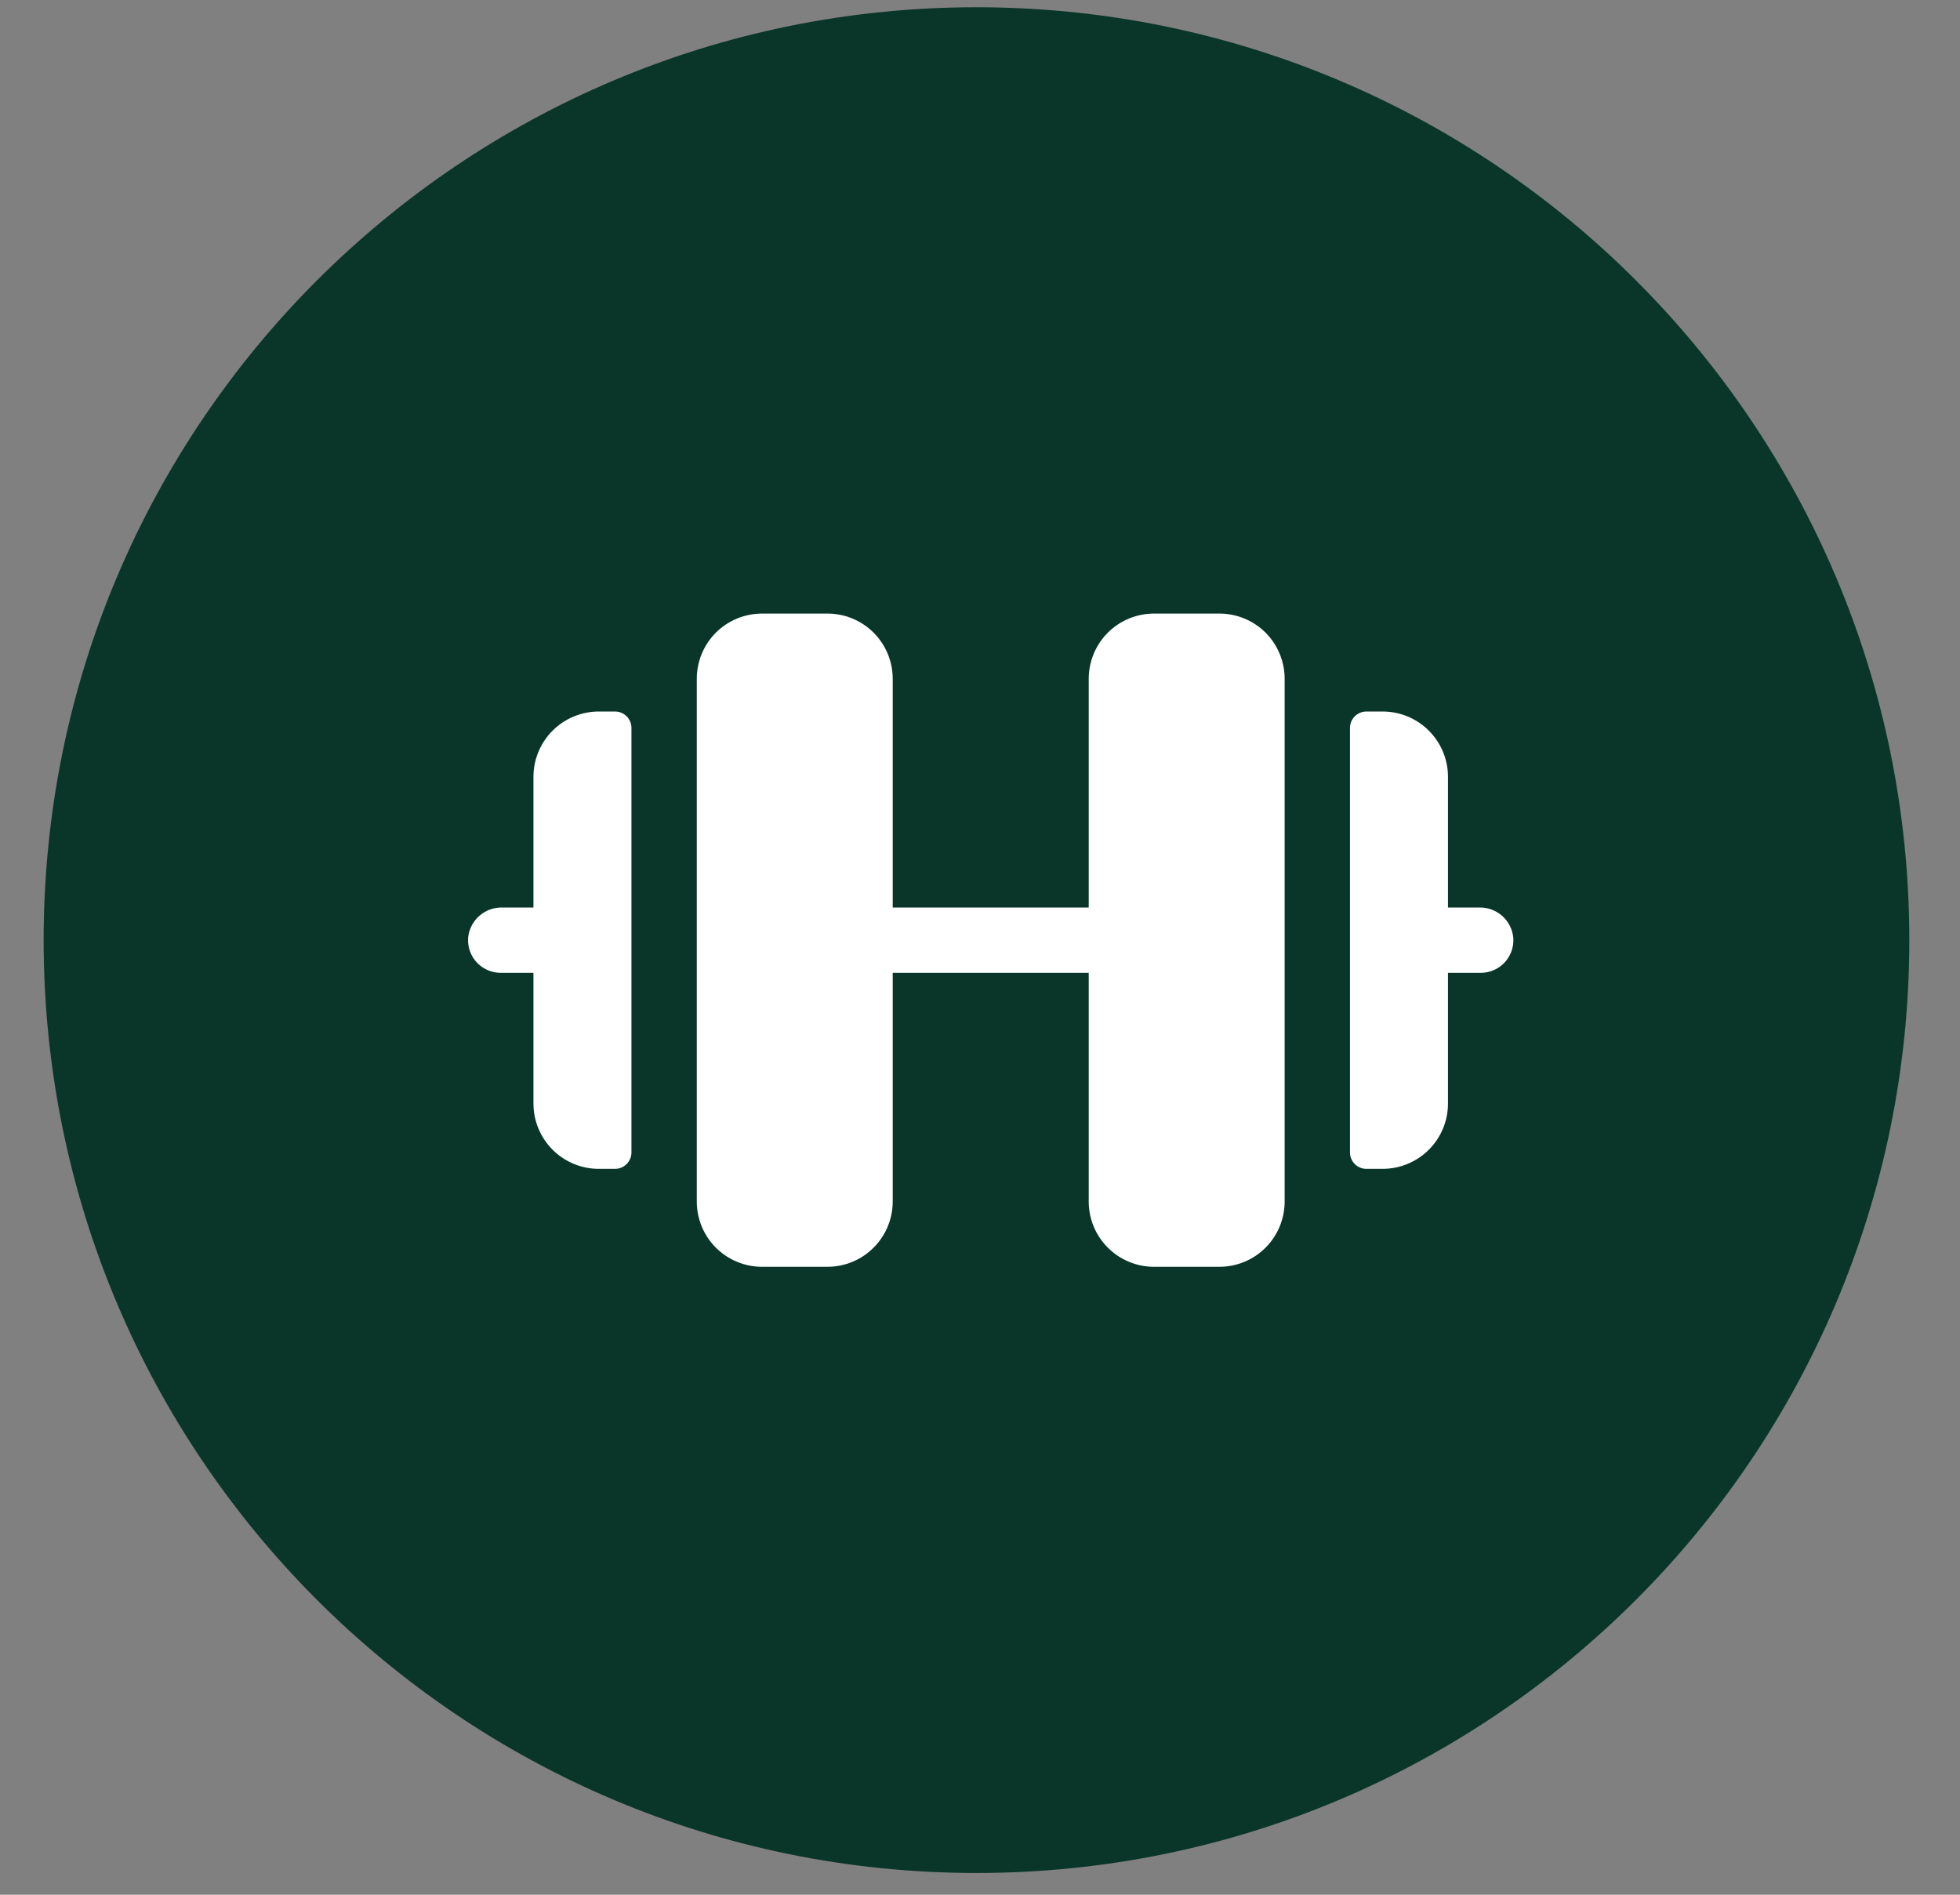
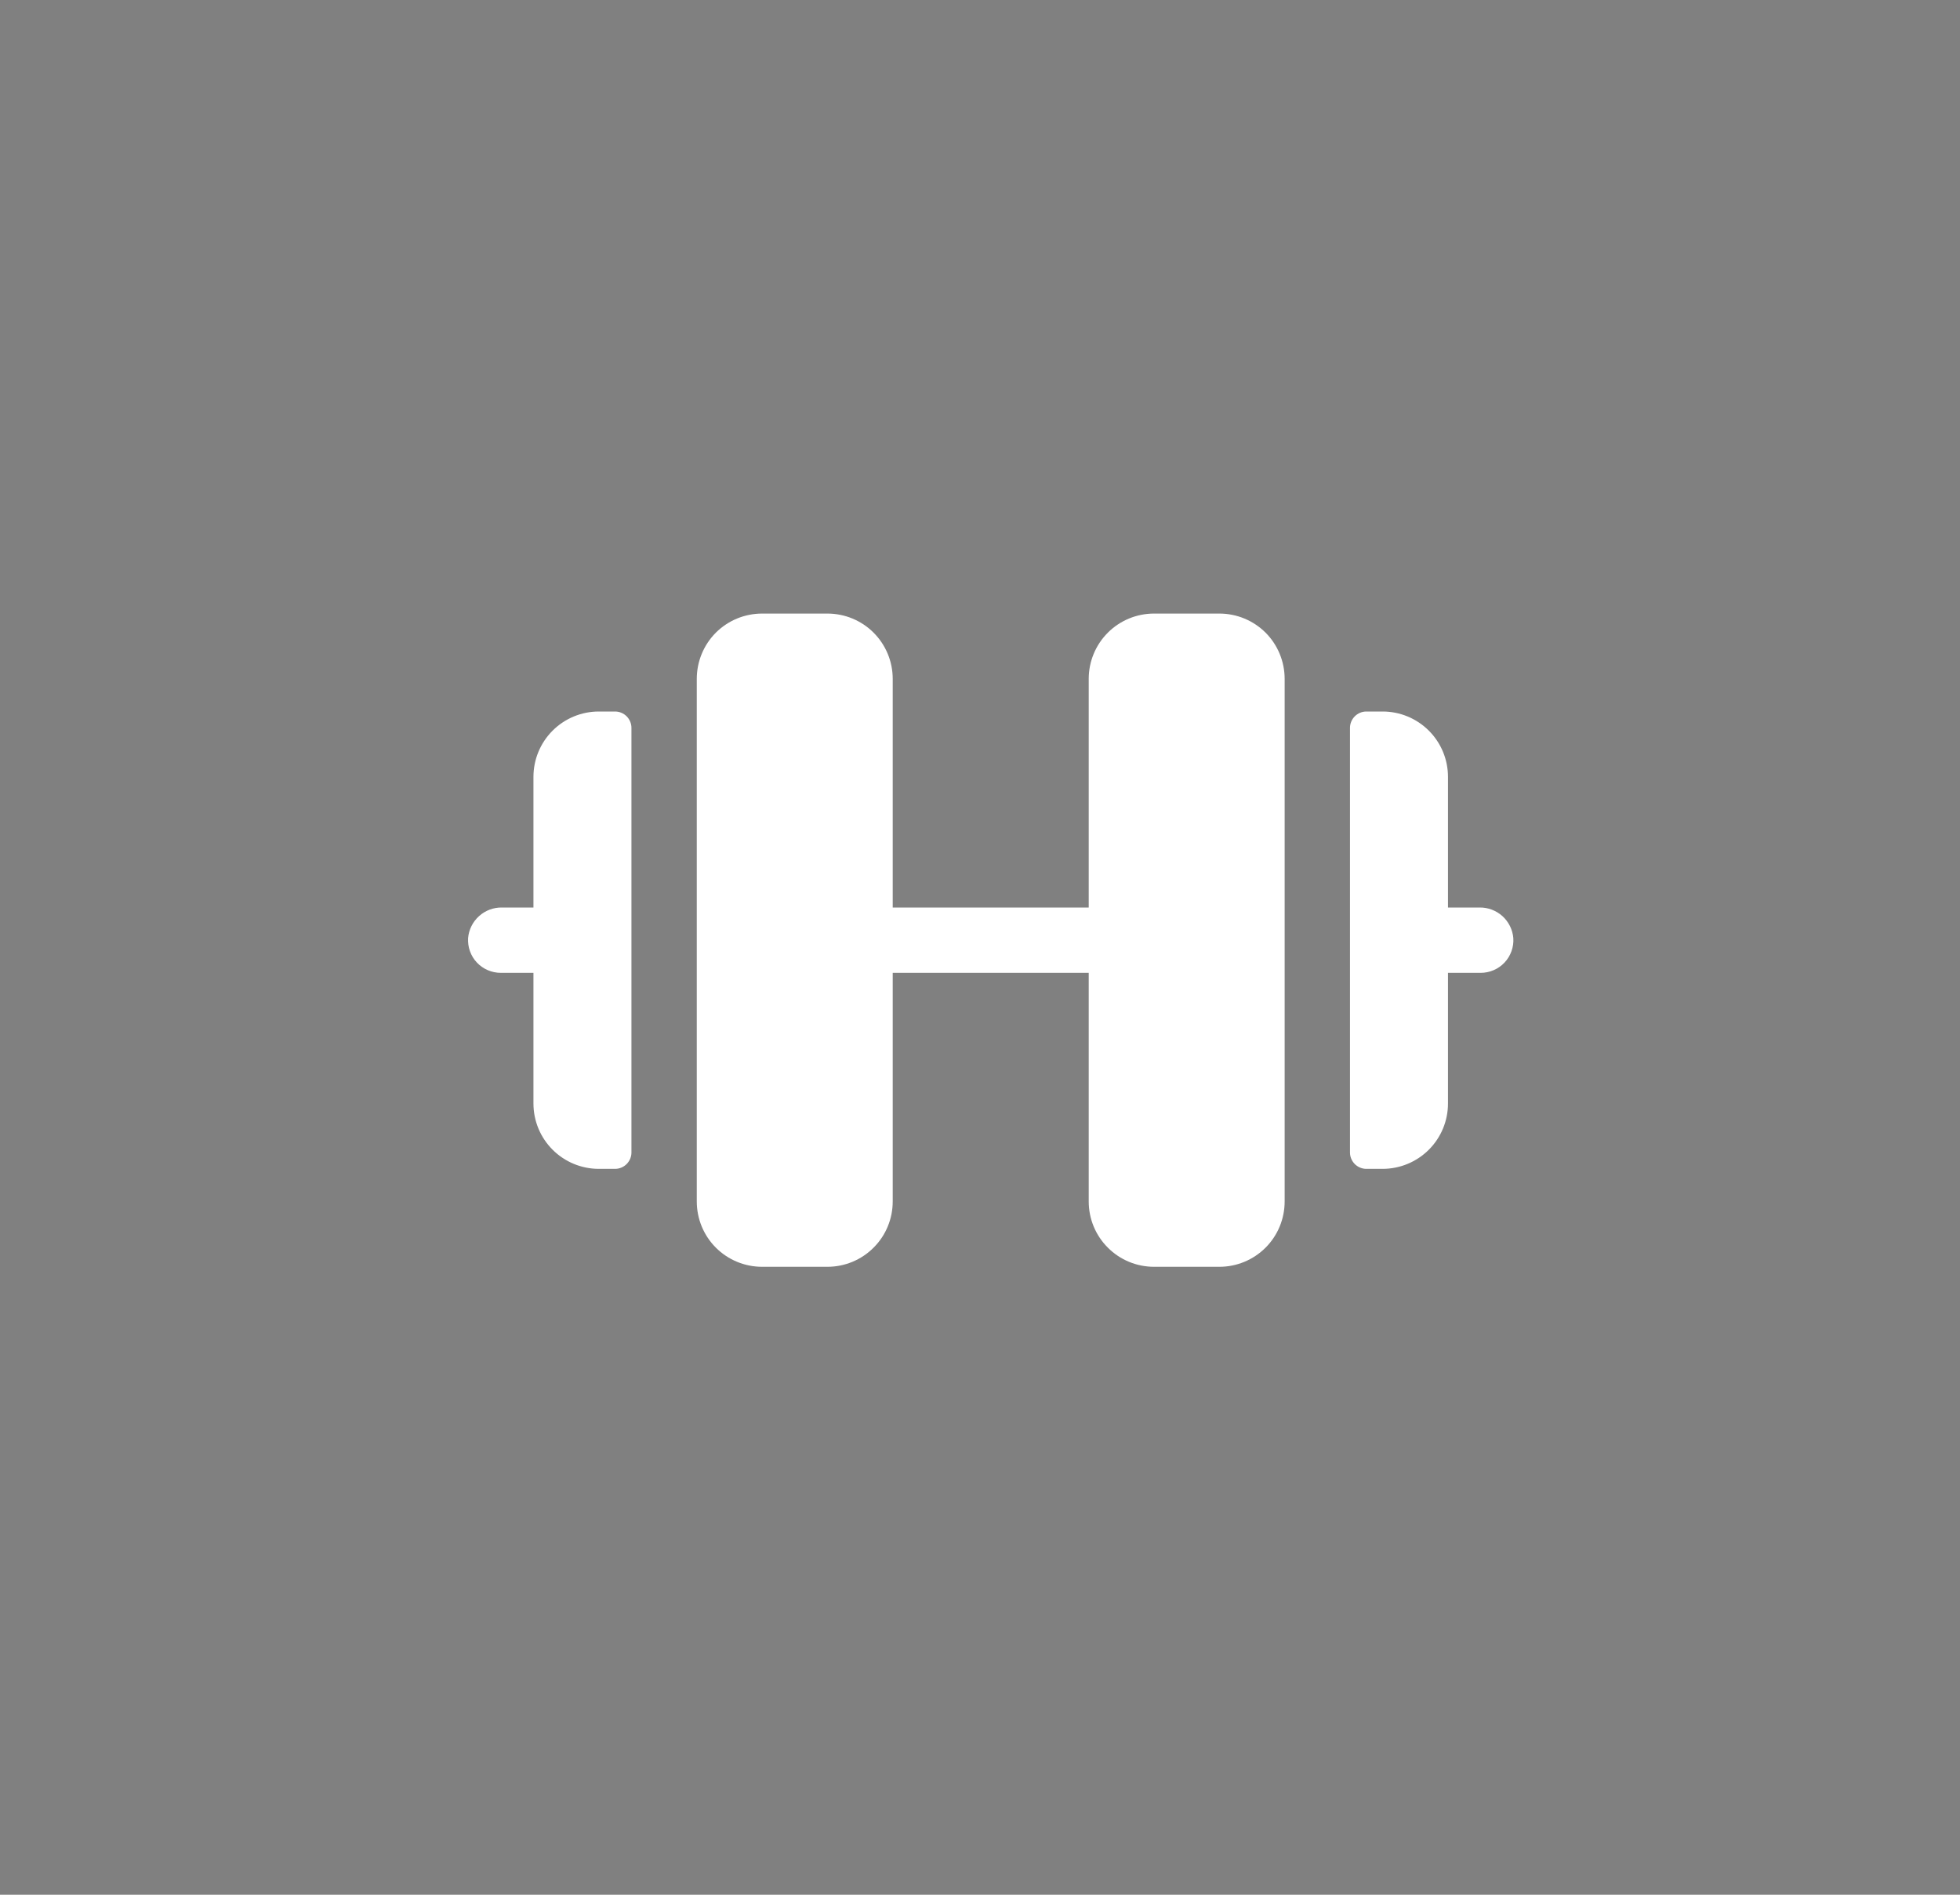
<svg xmlns="http://www.w3.org/2000/svg" width="30" height="29" viewBox="0 0 30 29" fill="none">
  <rect x="0" y="0" width="30" height="29" fill="#808080" stroke="none" />
-   <path d="M0.668 14.389C0.668 6.504 7.06 0.111 14.946 0.111V0.111C22.831 0.111 29.224 6.504 29.224 14.389V14.389C29.224 22.274 22.831 28.667 14.946 28.667V28.667C7.06 28.667 0.668 22.274 0.668 14.389V14.389Z" fill="#093628" />
  <path d="M19.663 10.39V18.389C19.663 18.655 19.558 18.909 19.371 19.096C19.183 19.284 18.929 19.389 18.664 19.389H17.664C17.398 19.389 17.144 19.284 16.957 19.096C16.769 18.909 16.664 18.655 16.664 18.389V14.89H13.664V18.389C13.664 18.655 13.559 18.909 13.371 19.096C13.184 19.284 12.93 19.389 12.664 19.389H11.665C11.399 19.389 11.145 19.284 10.957 19.096C10.77 18.909 10.665 18.655 10.665 18.389V10.39C10.665 10.125 10.77 9.871 10.957 9.683C11.145 9.496 11.399 9.391 11.665 9.391H12.664C12.93 9.391 13.184 9.496 13.371 9.683C13.559 9.871 13.664 10.125 13.664 10.39V13.89H16.664V10.39C16.664 10.125 16.769 9.871 16.957 9.683C17.144 9.496 17.398 9.391 17.664 9.391H18.664C18.929 9.391 19.183 9.496 19.371 9.683C19.558 9.871 19.663 10.125 19.663 10.39ZM9.415 10.89H9.165C8.9 10.89 8.645 10.996 8.458 11.183C8.27 11.371 8.165 11.625 8.165 11.89V13.89H7.682C7.553 13.888 7.428 13.935 7.332 14.022C7.236 14.108 7.176 14.228 7.165 14.357C7.161 14.425 7.17 14.494 7.193 14.558C7.216 14.623 7.252 14.682 7.299 14.732C7.346 14.782 7.403 14.822 7.466 14.849C7.529 14.876 7.597 14.89 7.665 14.89H8.165V16.89C8.165 17.155 8.27 17.409 8.458 17.597C8.645 17.784 8.9 17.89 9.165 17.89H9.415C9.481 17.89 9.545 17.863 9.592 17.816C9.638 17.769 9.665 17.706 9.665 17.64V11.14C9.665 11.074 9.638 11.011 9.592 10.964C9.545 10.917 9.481 10.89 9.415 10.89ZM23.163 14.357C23.152 14.228 23.092 14.109 22.997 14.022C22.901 13.936 22.776 13.888 22.647 13.89H22.163V11.89C22.163 11.625 22.058 11.371 21.87 11.183C21.683 10.996 21.428 10.89 21.163 10.89H20.913C20.847 10.89 20.783 10.917 20.736 10.964C20.69 11.011 20.663 11.074 20.663 11.14V17.64C20.663 17.706 20.69 17.769 20.736 17.816C20.783 17.863 20.847 17.89 20.913 17.89H21.163C21.428 17.89 21.683 17.784 21.87 17.597C22.058 17.409 22.163 17.155 22.163 16.89V14.89H22.663C22.732 14.89 22.799 14.876 22.862 14.849C22.925 14.822 22.982 14.782 23.029 14.732C23.076 14.682 23.112 14.623 23.135 14.558C23.158 14.494 23.168 14.425 23.163 14.357Z" fill="white" />
</svg>